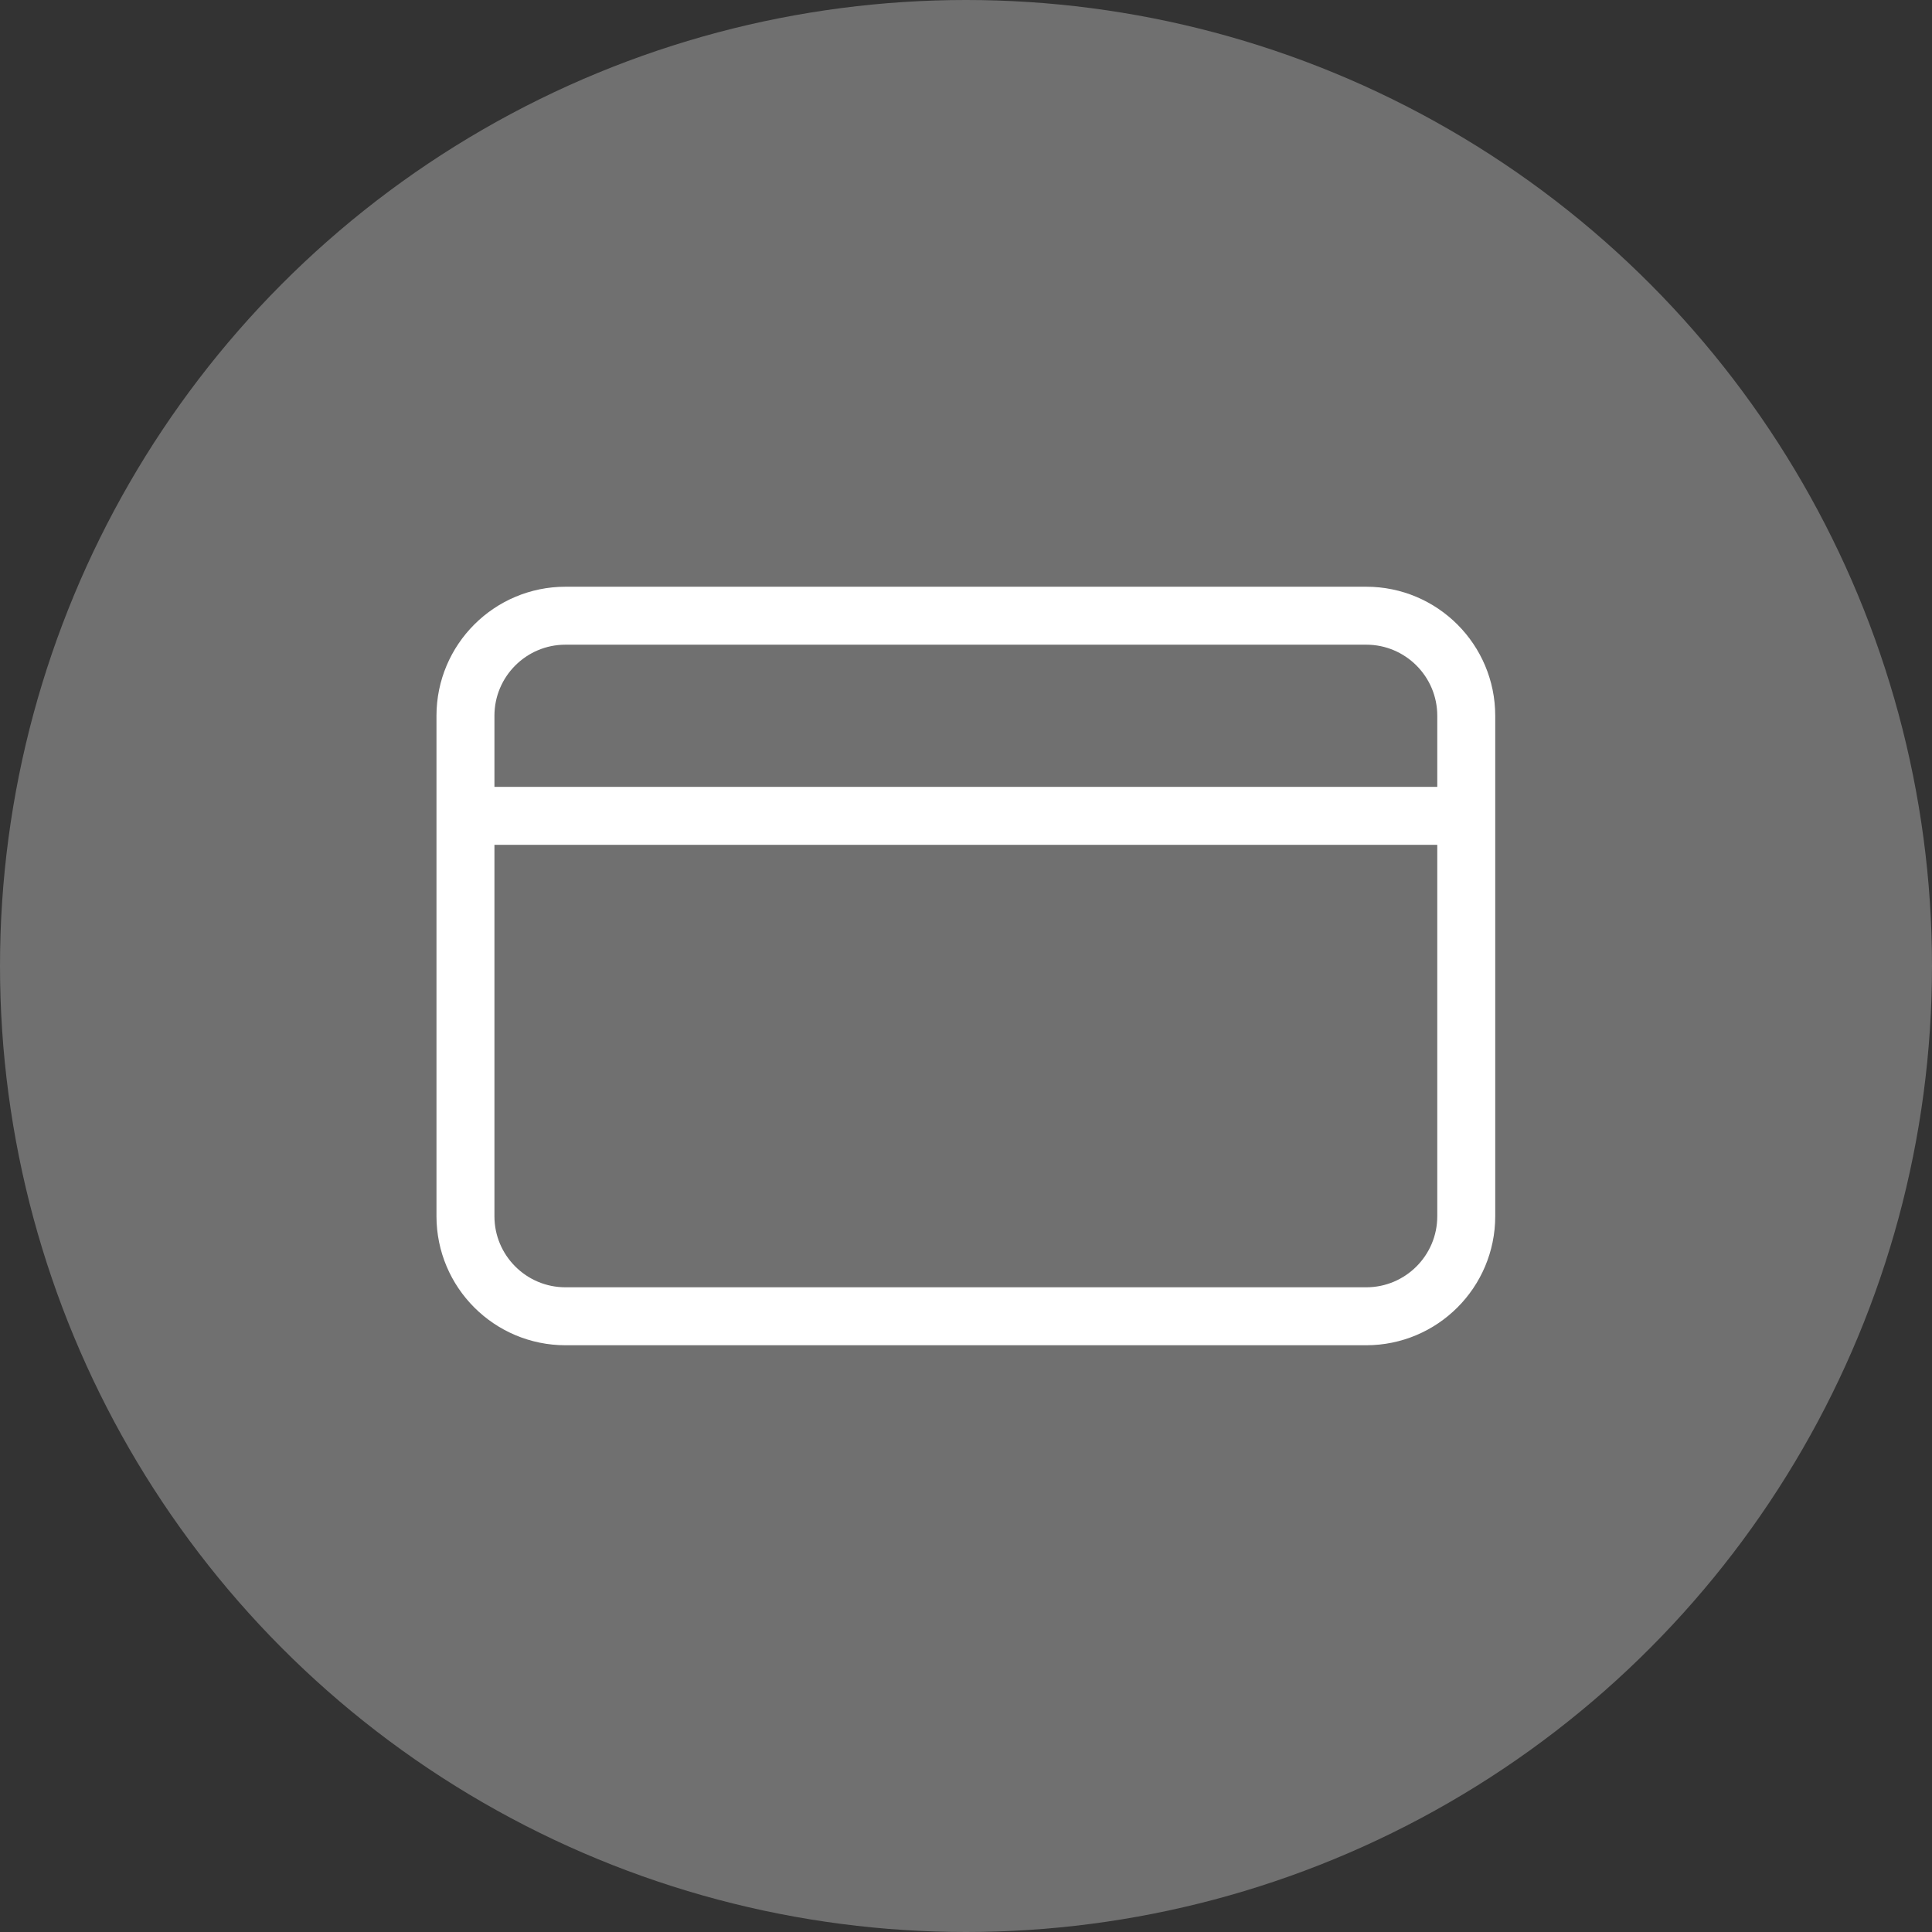
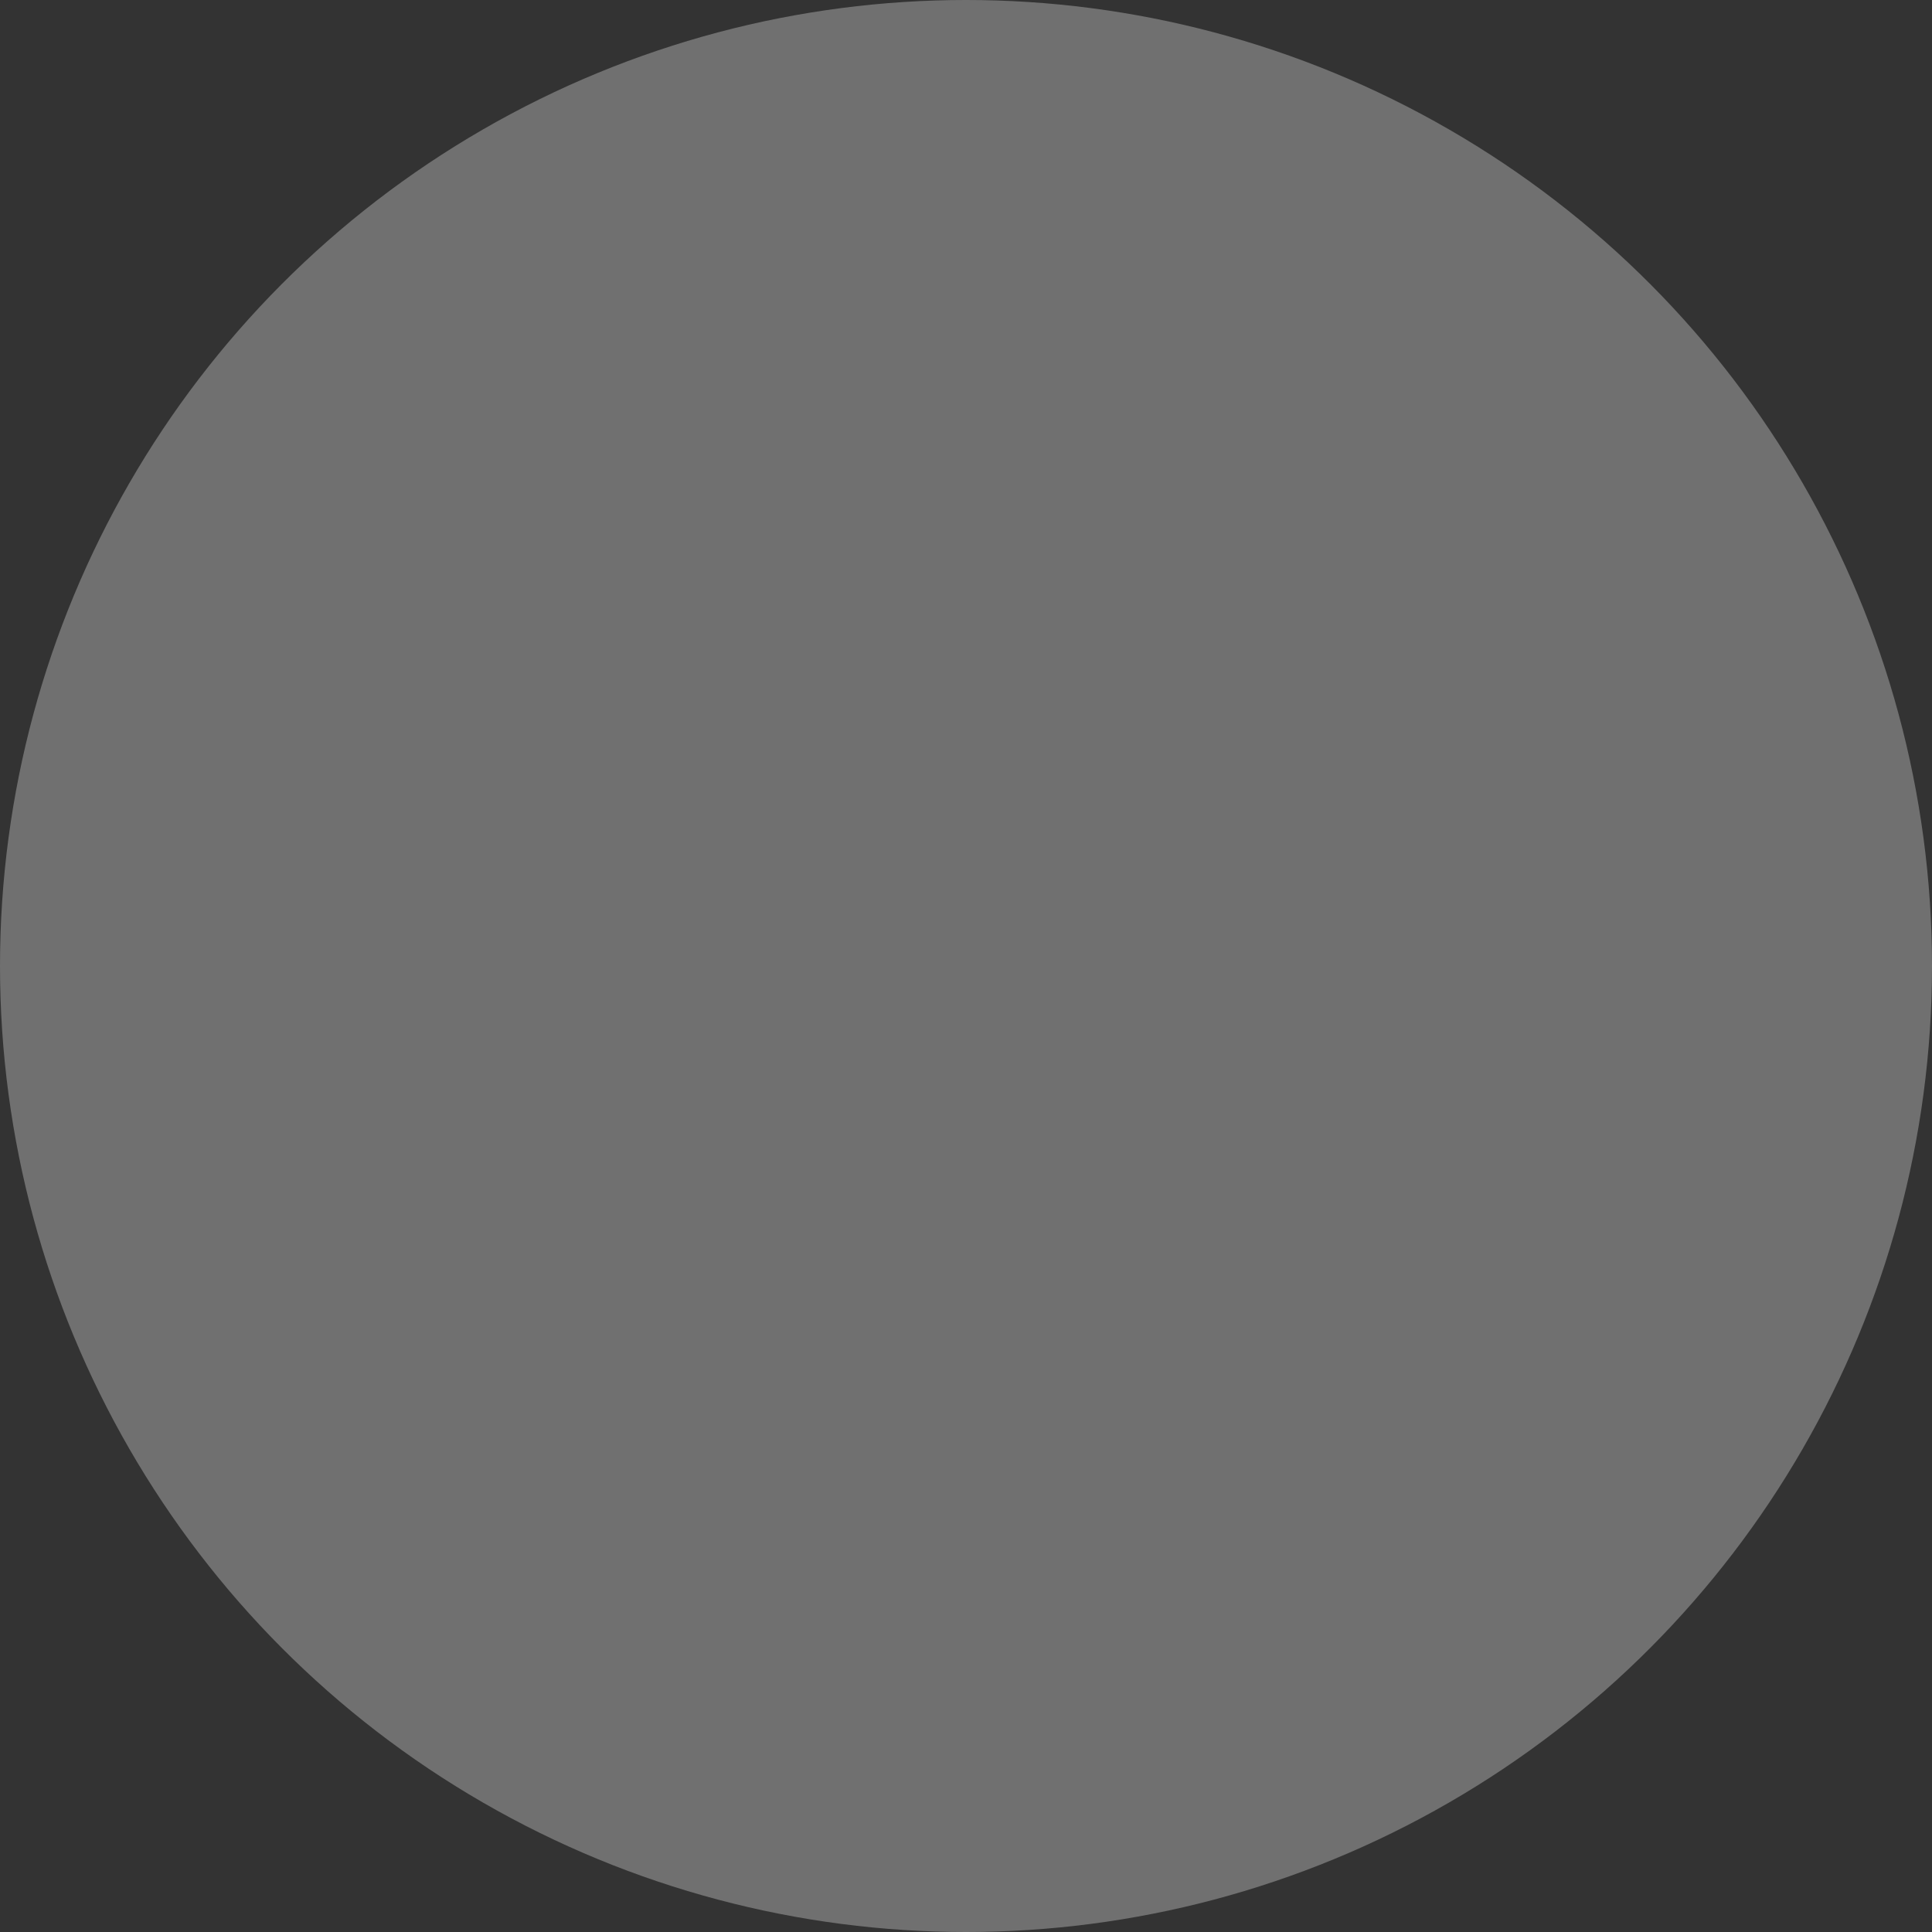
<svg xmlns="http://www.w3.org/2000/svg" width="86" height="86" viewBox="0 0 86 86" fill="none">
  <rect x="0" y="0" width="86" height="86" fill="#333333" stroke="none" />
  <circle opacity="0.3" cx="43" cy="43" r="43" fill="white" />
-   <path d="M65.268 36.317V54.137C65.268 56.597 63.274 58.592 60.813 58.592H25.174C22.713 58.592 20.719 56.597 20.719 54.137V31.862C20.719 29.402 22.713 27.407 25.174 27.407H60.813C63.274 27.407 65.268 29.402 65.268 31.862V36.317ZM65.268 36.317H21.177" stroke="white" stroke-width="2.58" stroke-linecap="round" stroke-linejoin="round" />
</svg>